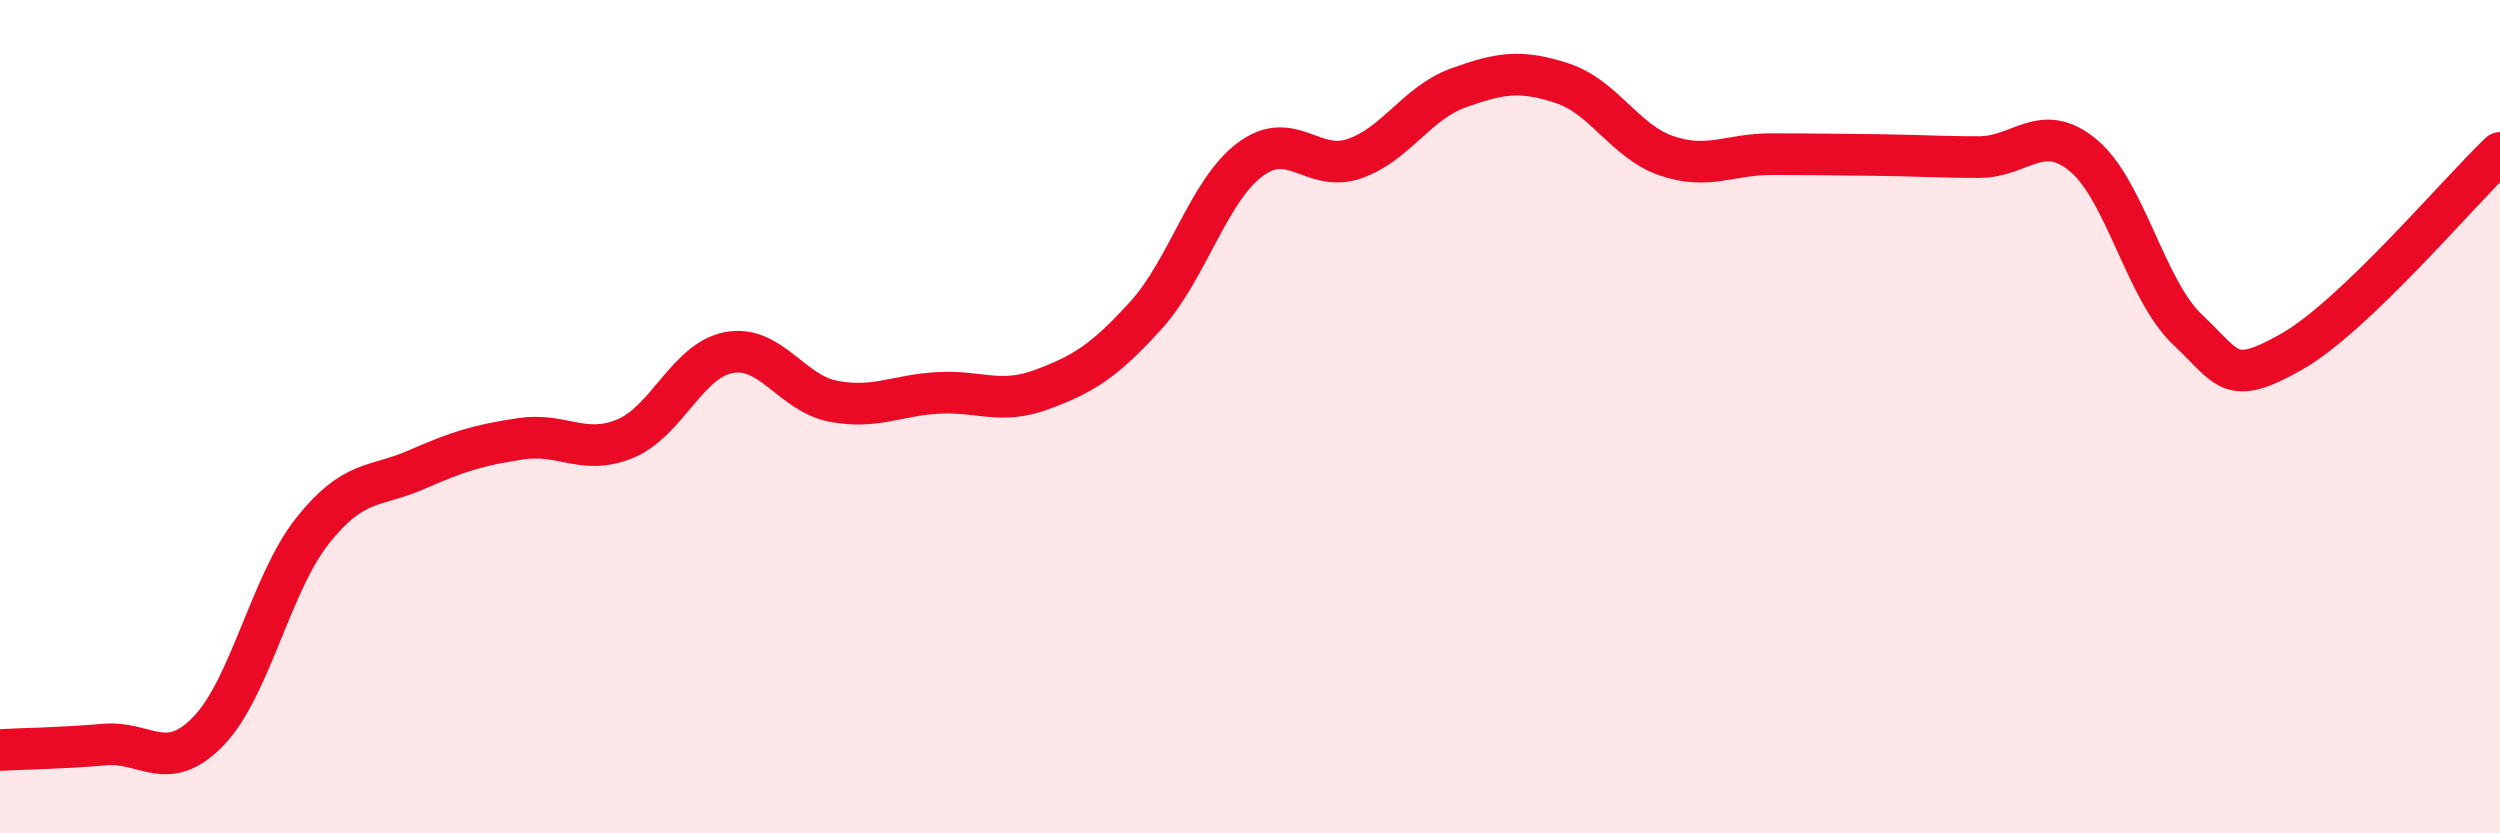
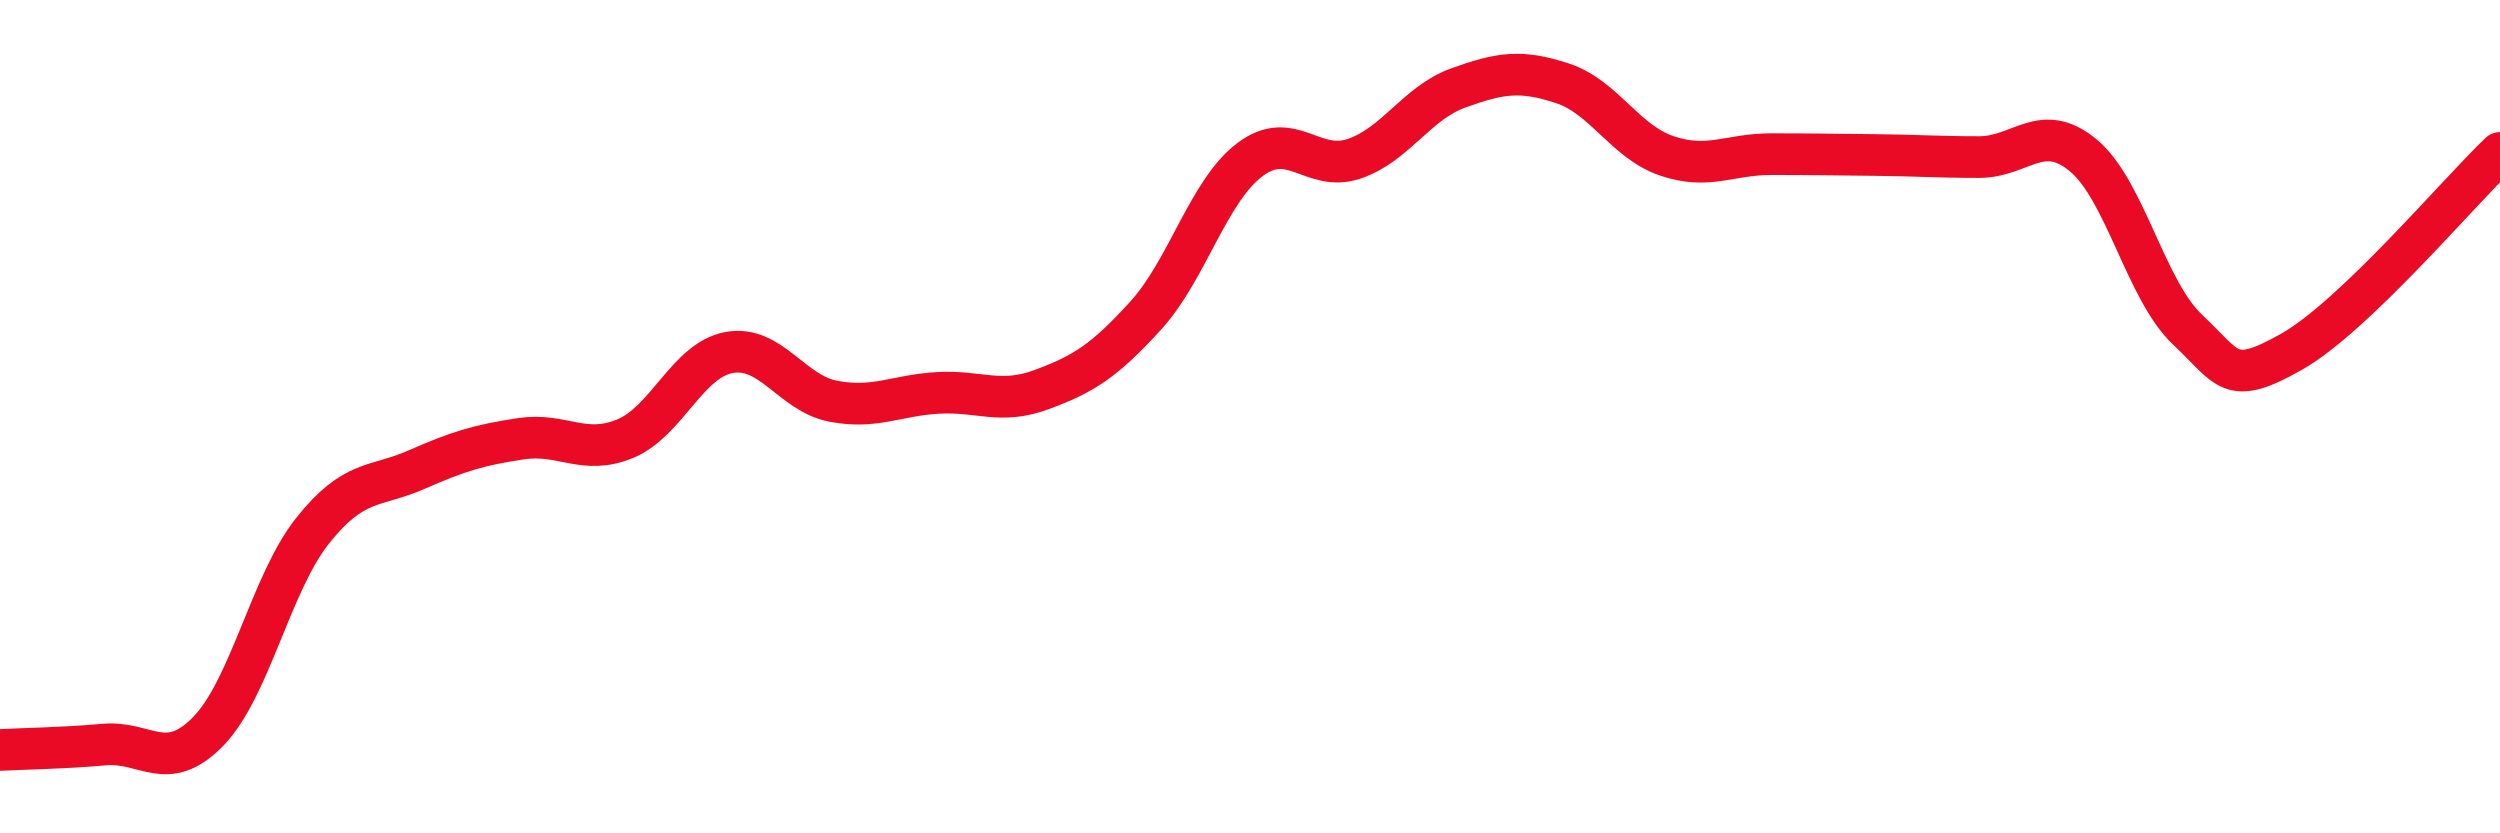
<svg xmlns="http://www.w3.org/2000/svg" width="60" height="20" viewBox="0 0 60 20">
-   <path d="M 0,18 C 0.5,17.97 1.5,17.96 2.5,17.87 C 3.5,17.78 4,18.58 5,17.55 C 6,16.52 6.5,14 7.5,12.74 C 8.5,11.48 9,11.71 10,11.27 C 11,10.83 11.5,10.68 12.5,10.53 C 13.5,10.38 14,10.94 15,10.53 C 16,10.12 16.5,8.64 17.5,8.46 C 18.5,8.28 19,9.44 20,9.63 C 21,9.82 21.5,9.49 22.5,9.43 C 23.5,9.37 24,9.72 25,9.35 C 26,8.98 26.5,8.67 27.5,7.57 C 28.5,6.47 29,4.58 30,3.83 C 31,3.08 31.5,4.15 32.5,3.81 C 33.5,3.47 34,2.47 35,2.11 C 36,1.75 36.5,1.67 37.5,2 C 38.5,2.33 39,3.4 40,3.74 C 41,4.08 41.5,3.7 42.5,3.7 C 43.5,3.7 44,3.71 45,3.72 C 46,3.73 46.5,3.77 47.5,3.77 C 48.5,3.77 49,2.9 50,3.73 C 51,4.56 51.5,6.97 52.5,7.91 C 53.5,8.85 53.5,9.29 55,8.44 C 56.5,7.59 59,4.62 60,3.67L60 20L0 20Z" fill="#EB0A25" opacity="0.1" stroke-linecap="round" stroke-linejoin="round" />
  <path d="M 0,18 C 0.5,17.97 1.5,17.96 2.5,17.87 C 3.5,17.78 4,18.58 5,17.55 C 6,16.52 6.5,14 7.5,12.74 C 8.5,11.48 9,11.71 10,11.27 C 11,10.83 11.5,10.68 12.5,10.53 C 13.5,10.38 14,10.94 15,10.53 C 16,10.12 16.5,8.64 17.5,8.46 C 18.5,8.28 19,9.44 20,9.63 C 21,9.82 21.5,9.49 22.5,9.43 C 23.5,9.37 24,9.72 25,9.35 C 26,8.98 26.5,8.67 27.5,7.57 C 28.5,6.47 29,4.58 30,3.83 C 31,3.08 31.5,4.15 32.5,3.81 C 33.5,3.47 34,2.47 35,2.11 C 36,1.75 36.5,1.67 37.5,2 C 38.5,2.33 39,3.4 40,3.74 C 41,4.08 41.5,3.7 42.5,3.7 C 43.5,3.7 44,3.71 45,3.72 C 46,3.73 46.5,3.77 47.5,3.77 C 48.5,3.77 49,2.9 50,3.73 C 51,4.56 51.5,6.97 52.5,7.91 C 53.5,8.85 53.5,9.29 55,8.44 C 56.5,7.59 59,4.62 60,3.67" stroke="#EB0A25" stroke-width="1" fill="none" stroke-linecap="round" stroke-linejoin="round" />
</svg>